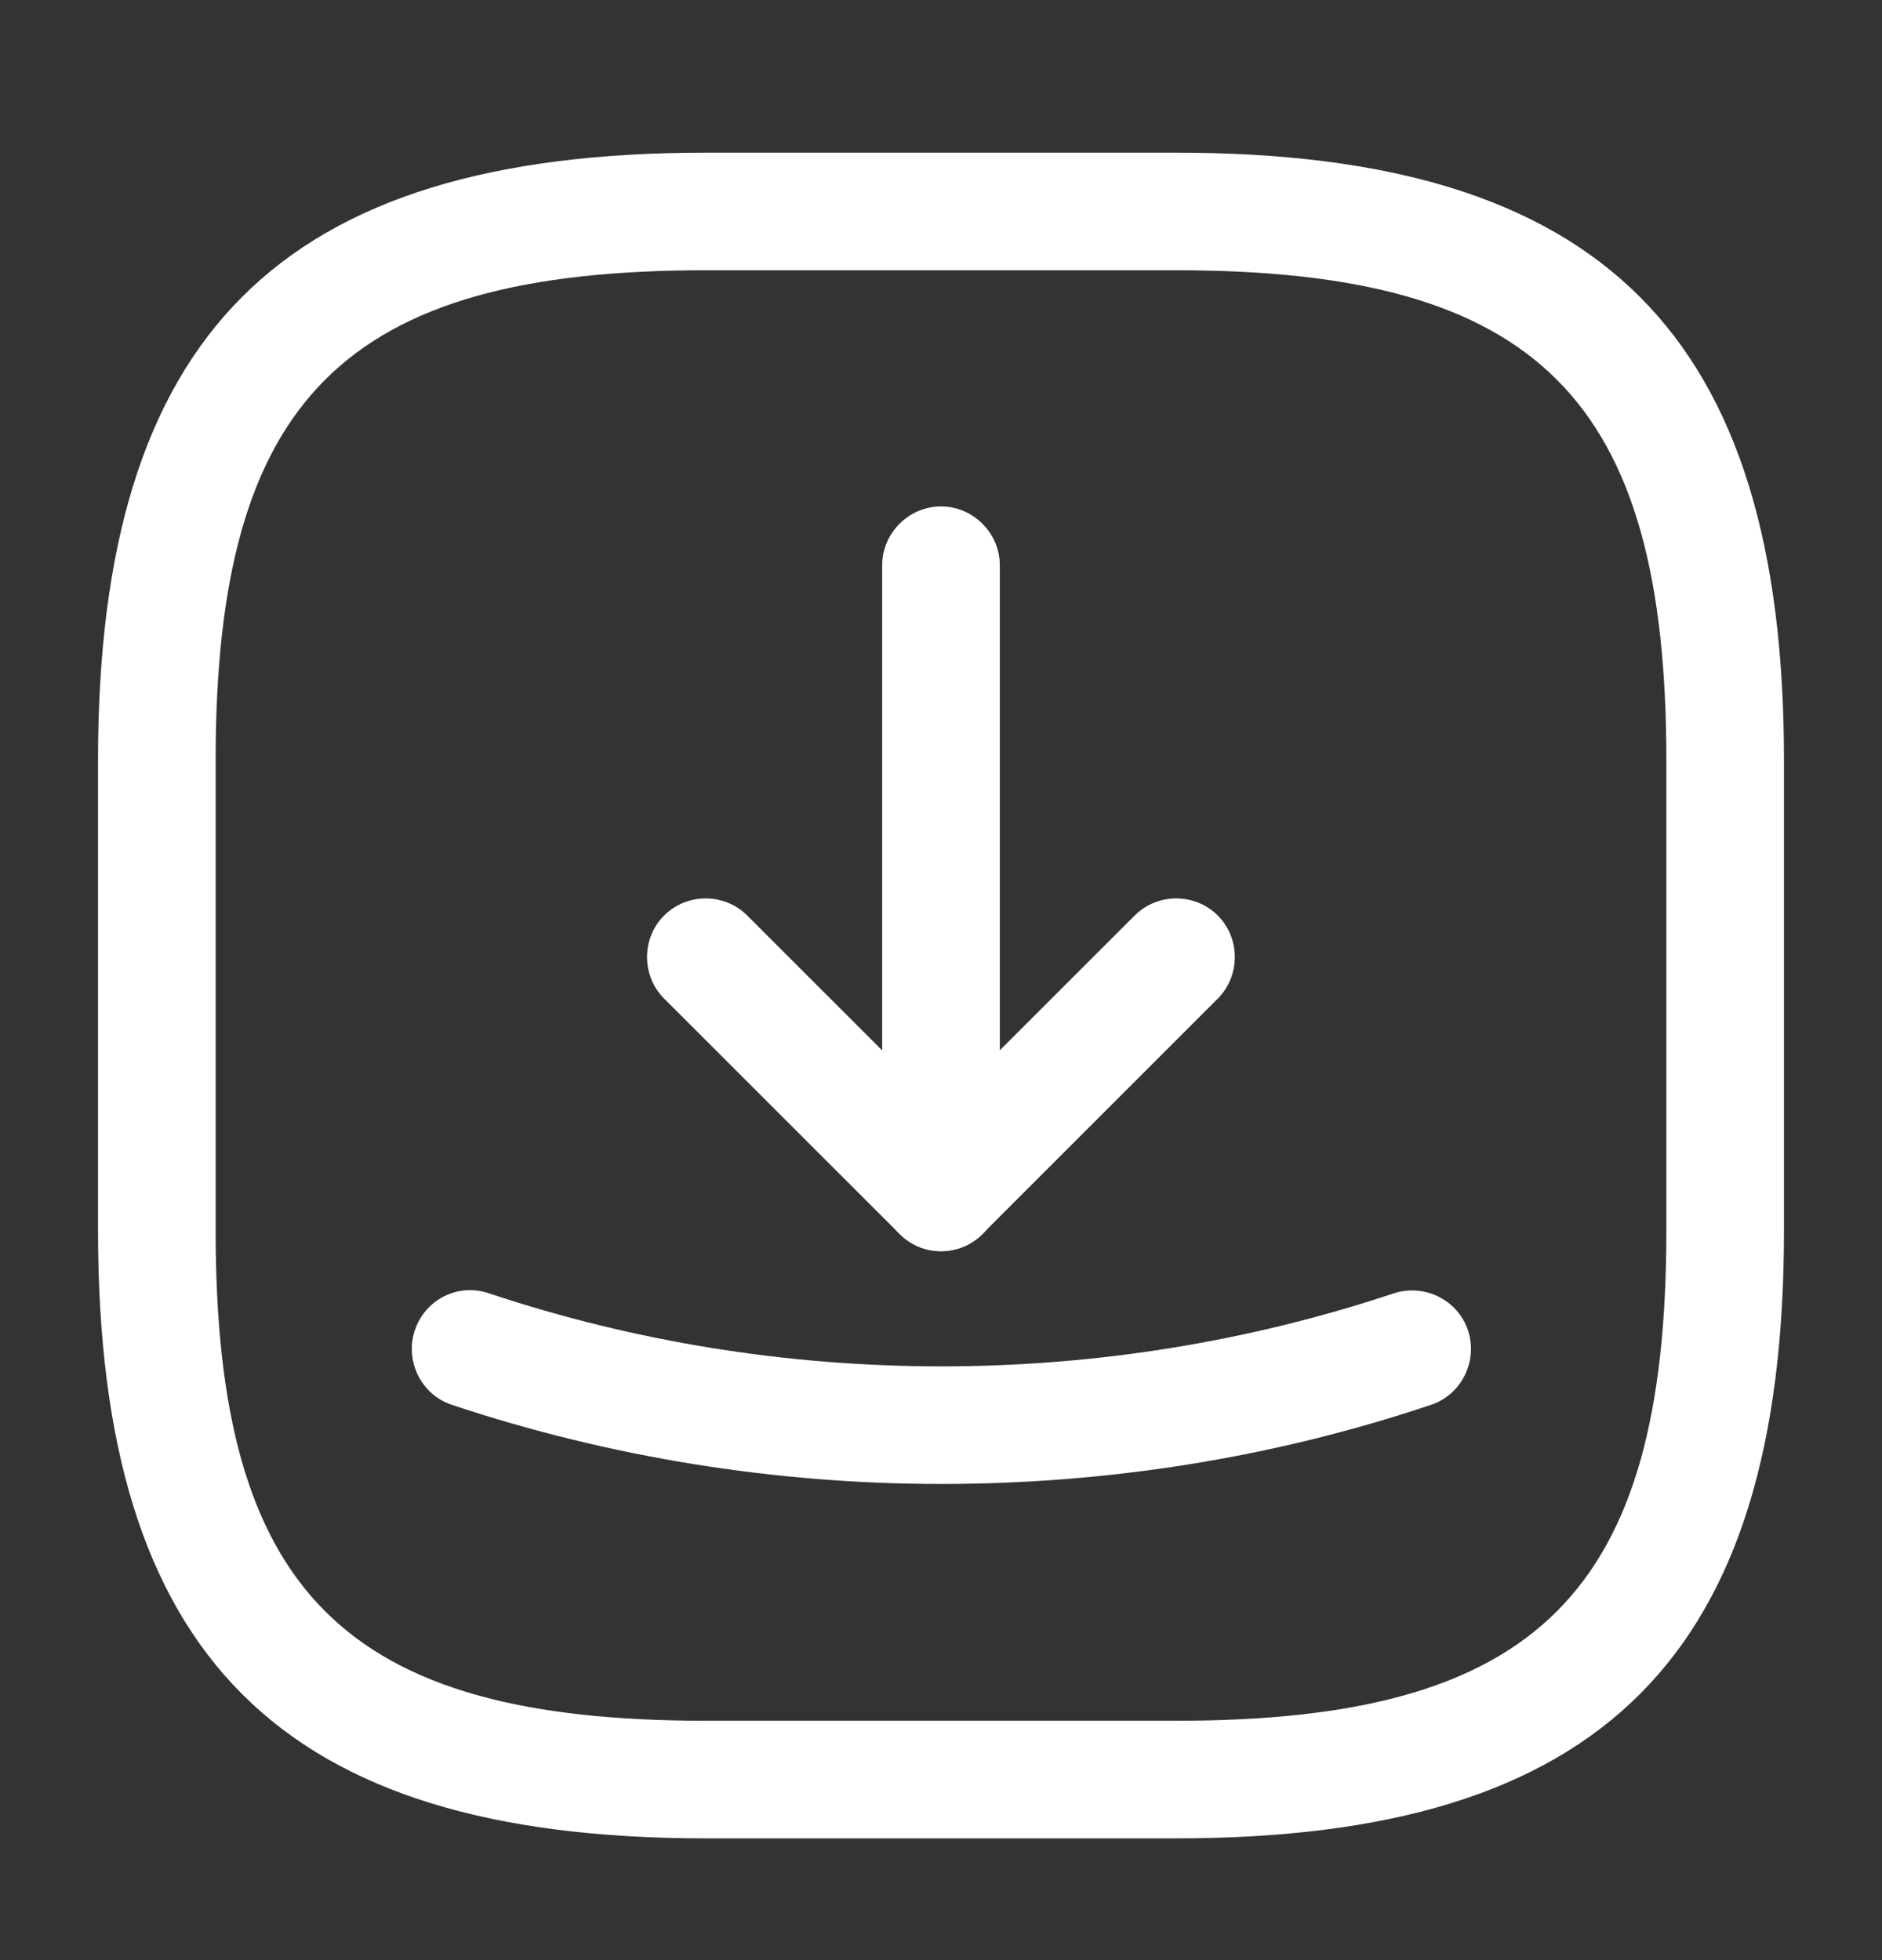
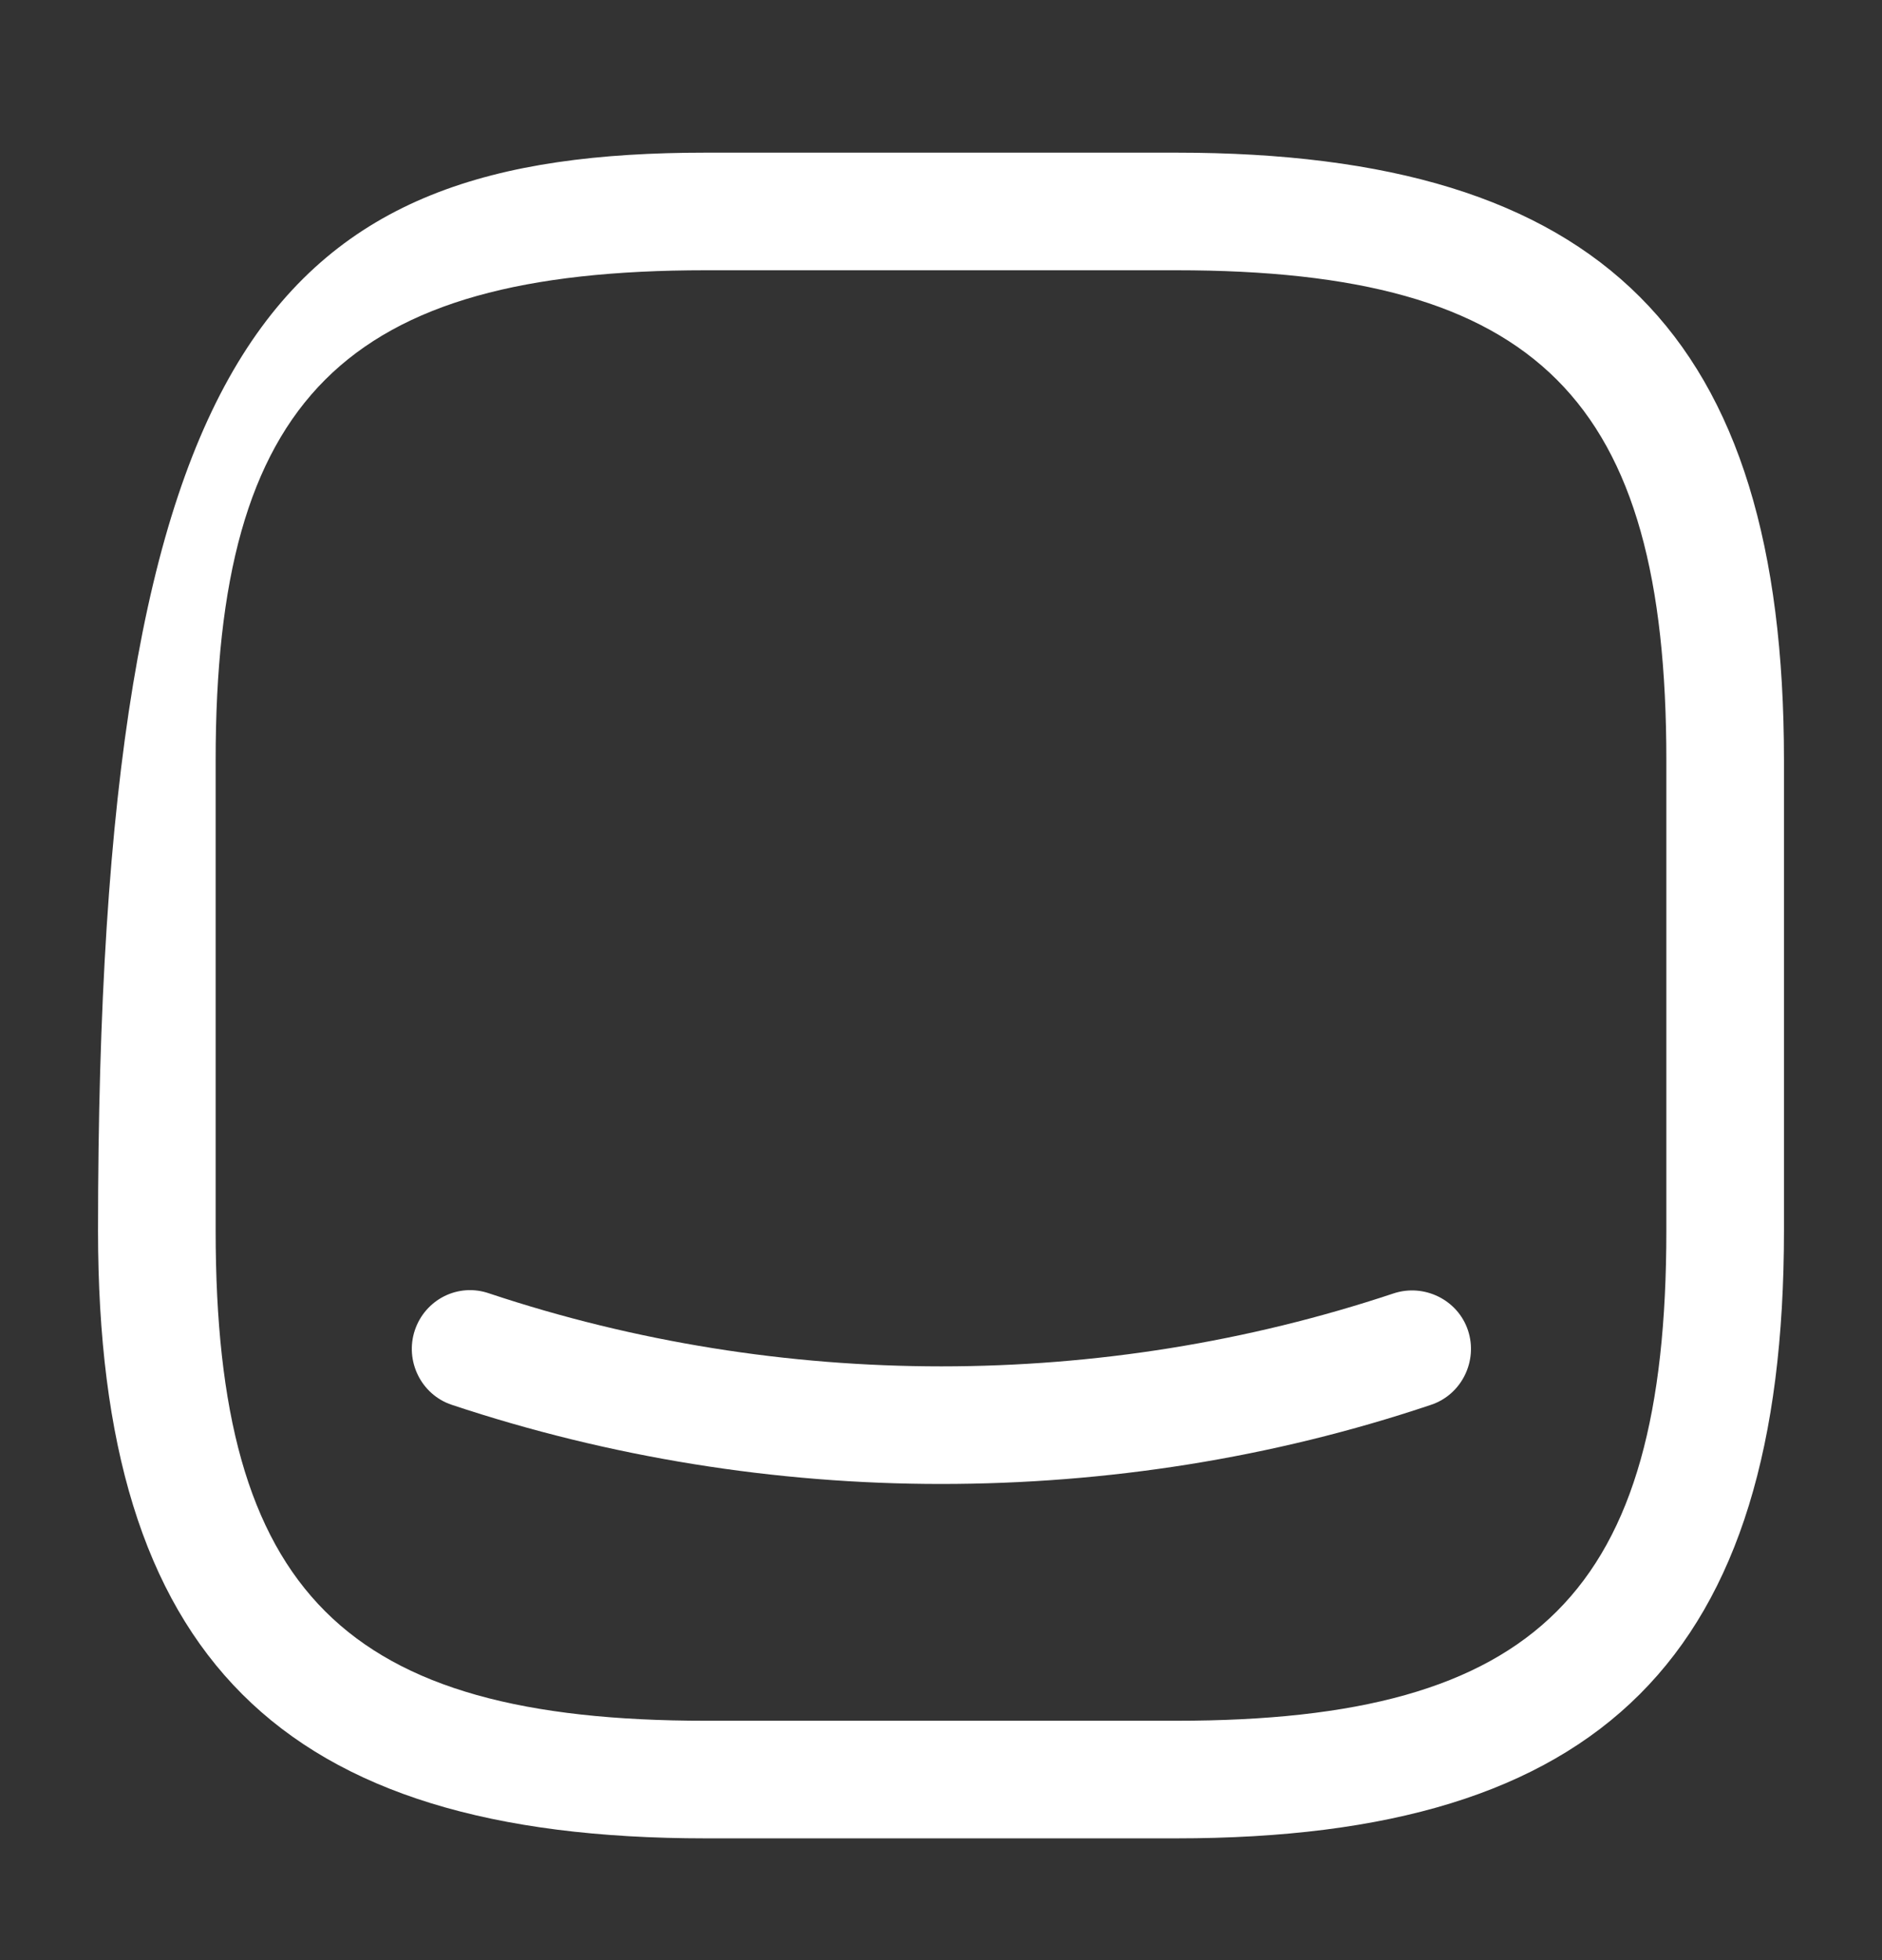
<svg xmlns="http://www.w3.org/2000/svg" width="24" height="25" viewBox="0 0 24 25" fill="none">
  <rect x="0" y="0" width="24" height="25" fill="#333333" stroke="none" />
-   <path d="M15 23.447H9C3.57 23.447 1.25 21.127 1.25 15.697V9.697C1.25 4.267 3.57 1.947 9 1.947H15C20.43 1.947 22.75 4.267 22.75 9.697V15.697C22.75 21.127 20.43 23.447 15 23.447ZM9 3.447C4.39 3.447 2.75 5.087 2.75 9.697V15.697C2.75 20.307 4.39 21.947 9 21.947H15C19.61 21.947 21.25 20.307 21.25 15.697V9.697C21.25 5.087 19.61 3.447 15 3.447H9Z" fill="white" />
-   <path d="M11.999 15.957C11.809 15.957 11.62 15.886 11.47 15.736L8.469 12.736C8.179 12.447 8.179 11.966 8.469 11.677C8.759 11.386 9.239 11.386 9.529 11.677L11.999 14.146L14.47 11.677C14.759 11.386 15.239 11.386 15.53 11.677C15.819 11.966 15.819 12.447 15.53 12.736L12.53 15.736C12.38 15.886 12.19 15.957 11.999 15.957Z" fill="white" />
-   <path d="M12 15.959C11.59 15.959 11.25 15.619 11.25 15.209V7.209C11.25 6.799 11.59 6.459 12 6.459C12.41 6.459 12.75 6.799 12.75 7.209V15.209C12.75 15.629 12.41 15.959 12 15.959Z" fill="white" />
+   <path d="M15 23.447H9C3.57 23.447 1.25 21.127 1.25 15.697C1.25 4.267 3.57 1.947 9 1.947H15C20.43 1.947 22.75 4.267 22.75 9.697V15.697C22.75 21.127 20.43 23.447 15 23.447ZM9 3.447C4.39 3.447 2.75 5.087 2.75 9.697V15.697C2.75 20.307 4.39 21.947 9 21.947H15C19.61 21.947 21.25 20.307 21.25 15.697V9.697C21.25 5.087 19.61 3.447 15 3.447H9Z" fill="white" />
  <path d="M12 18.927C9.89 18.927 7.77 18.587 5.76 17.917C5.37 17.787 5.16 17.357 5.29 16.967C5.42 16.577 5.84 16.357 6.24 16.497C9.96 17.737 14.05 17.737 17.77 16.497C18.16 16.367 18.59 16.577 18.72 16.967C18.85 17.357 18.64 17.787 18.25 17.917C16.23 18.597 14.11 18.927 12 18.927Z" fill="white" />
</svg>